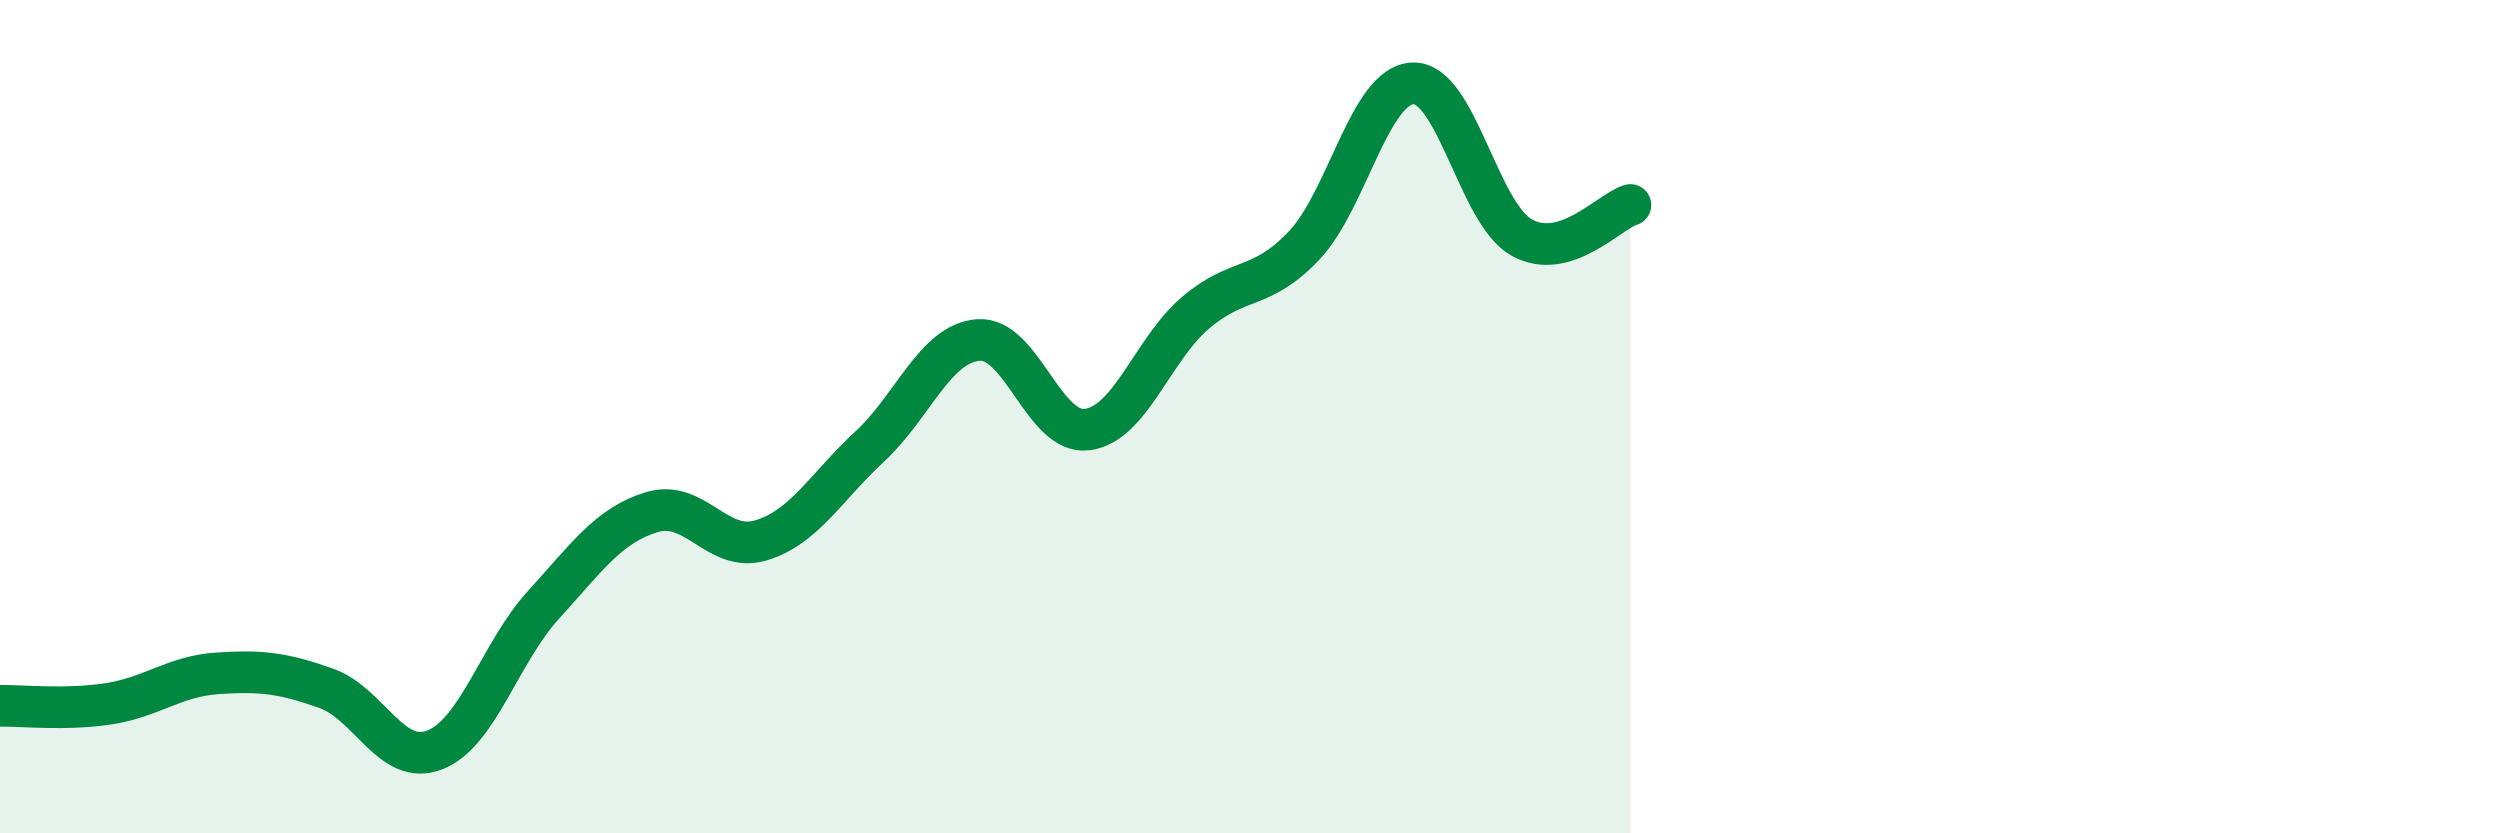
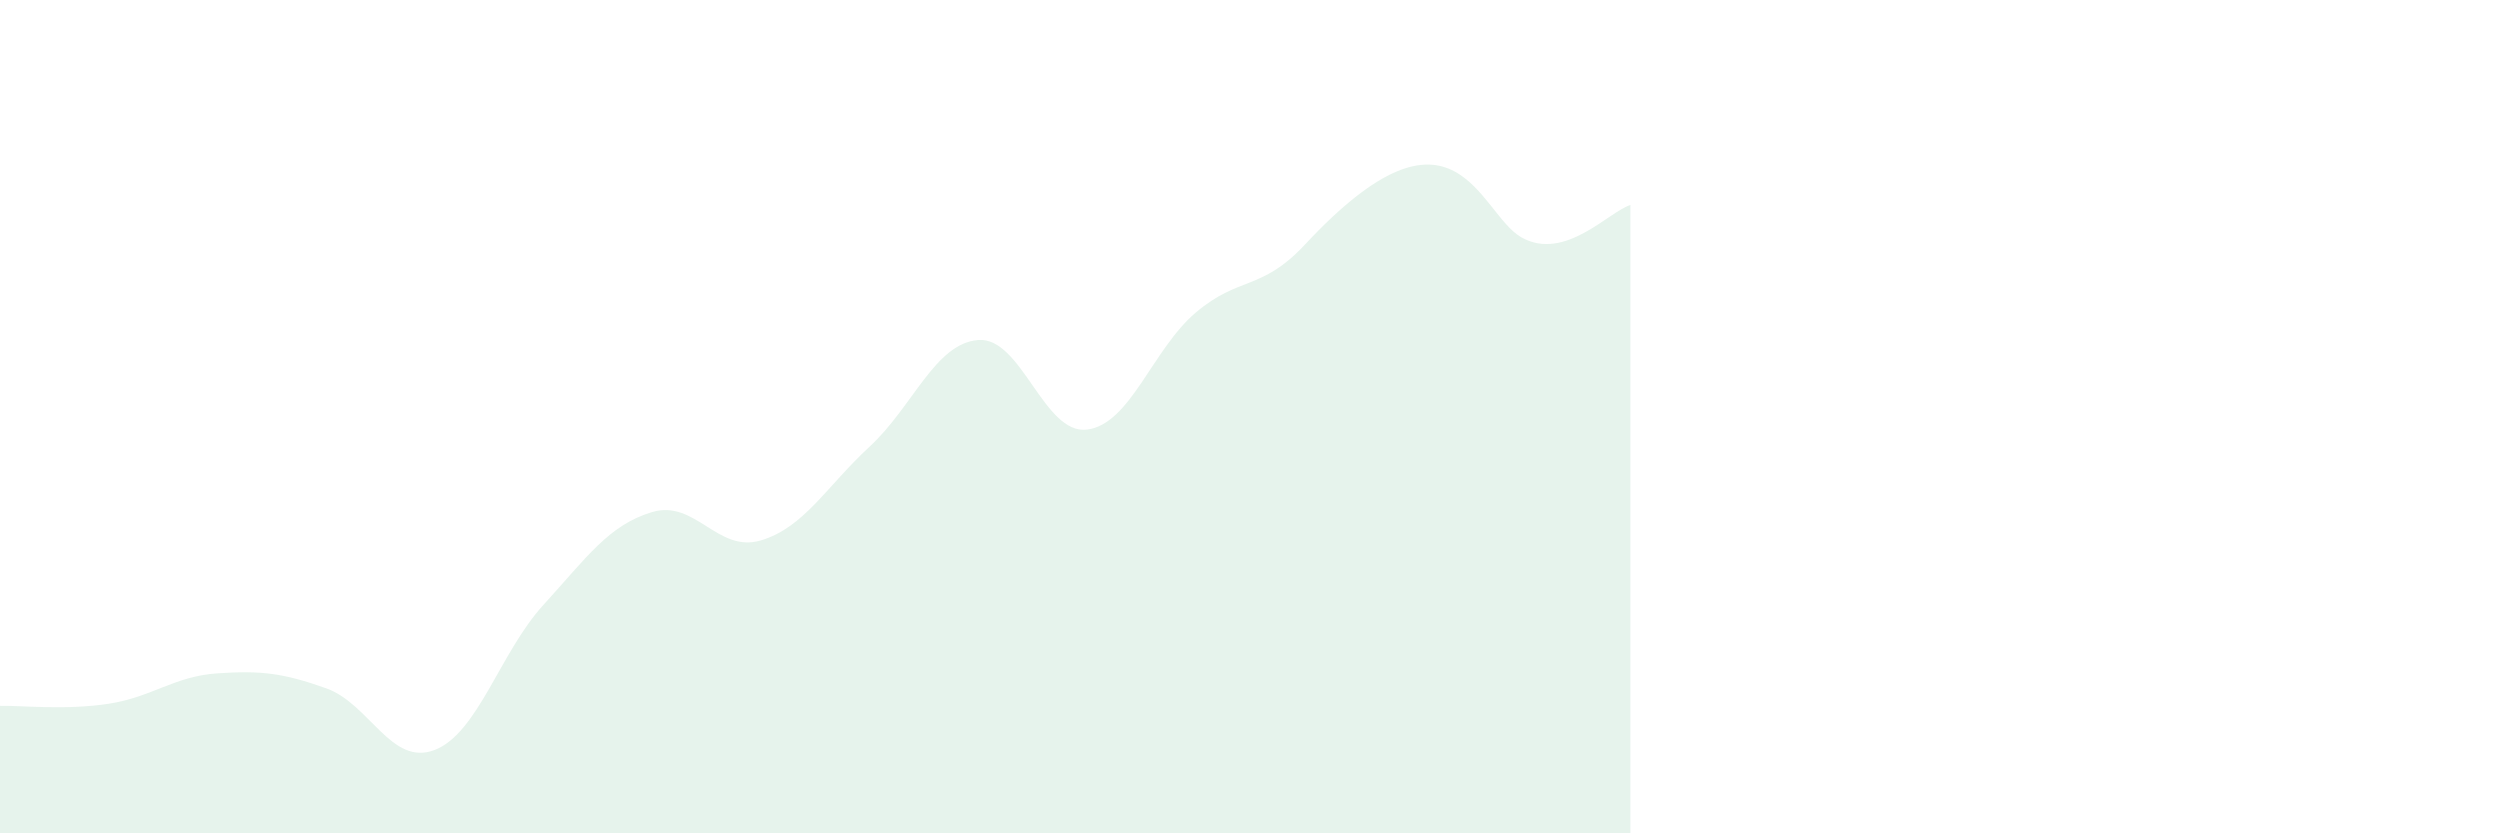
<svg xmlns="http://www.w3.org/2000/svg" width="60" height="20" viewBox="0 0 60 20">
-   <path d="M 0,16.94 C 0.52,16.93 1.57,17.05 2.61,16.89 C 3.65,16.73 4.18,16.23 5.22,16.16 C 6.26,16.09 6.79,16.15 7.83,16.52 C 8.87,16.89 9.39,18.4 10.43,18 C 11.47,17.6 12,15.66 13.04,14.52 C 14.08,13.38 14.61,12.6 15.65,12.29 C 16.69,11.98 17.22,13.28 18.26,12.97 C 19.3,12.66 19.83,11.68 20.87,10.72 C 21.91,9.76 22.44,8.24 23.48,8.16 C 24.52,8.08 25.05,10.44 26.09,10.31 C 27.13,10.18 27.66,8.38 28.7,7.5 C 29.74,6.62 30.26,6.99 31.3,5.89 C 32.34,4.79 32.87,2.04 33.91,2 C 34.95,1.96 35.48,5.12 36.52,5.7 C 37.56,6.28 38.61,5.08 39.13,4.92L39.13 20L0 20Z" fill="#008740" opacity="0.1" stroke-linecap="round" stroke-linejoin="round" />
-   <path d="M 0,16.94 C 0.52,16.93 1.57,17.05 2.61,16.89 C 3.65,16.73 4.18,16.23 5.22,16.16 C 6.26,16.09 6.79,16.15 7.83,16.52 C 8.87,16.89 9.39,18.4 10.43,18 C 11.47,17.6 12,15.66 13.04,14.52 C 14.08,13.38 14.61,12.6 15.65,12.29 C 16.69,11.98 17.22,13.28 18.26,12.97 C 19.3,12.66 19.83,11.68 20.87,10.72 C 21.91,9.76 22.44,8.24 23.48,8.16 C 24.52,8.08 25.05,10.44 26.09,10.31 C 27.13,10.18 27.66,8.38 28.7,7.5 C 29.74,6.62 30.26,6.99 31.3,5.89 C 32.34,4.79 32.87,2.04 33.91,2 C 34.95,1.96 35.48,5.12 36.52,5.7 C 37.56,6.28 38.61,5.08 39.13,4.92" stroke="#008740" stroke-width="1" fill="none" stroke-linecap="round" stroke-linejoin="round" />
+   <path d="M 0,16.94 C 0.52,16.93 1.57,17.05 2.61,16.89 C 3.65,16.73 4.18,16.23 5.22,16.16 C 6.26,16.09 6.79,16.15 7.83,16.52 C 8.87,16.89 9.39,18.4 10.43,18 C 11.47,17.6 12,15.66 13.04,14.52 C 14.08,13.38 14.61,12.6 15.65,12.29 C 16.69,11.98 17.22,13.28 18.26,12.97 C 19.3,12.66 19.83,11.68 20.87,10.72 C 21.91,9.76 22.44,8.24 23.48,8.16 C 24.52,8.08 25.05,10.44 26.09,10.31 C 27.13,10.18 27.66,8.38 28.7,7.5 C 29.74,6.62 30.26,6.99 31.3,5.89 C 34.95,1.96 35.48,5.12 36.52,5.7 C 37.56,6.28 38.61,5.08 39.13,4.92L39.13 20L0 20Z" fill="#008740" opacity="0.1" stroke-linecap="round" stroke-linejoin="round" />
</svg>